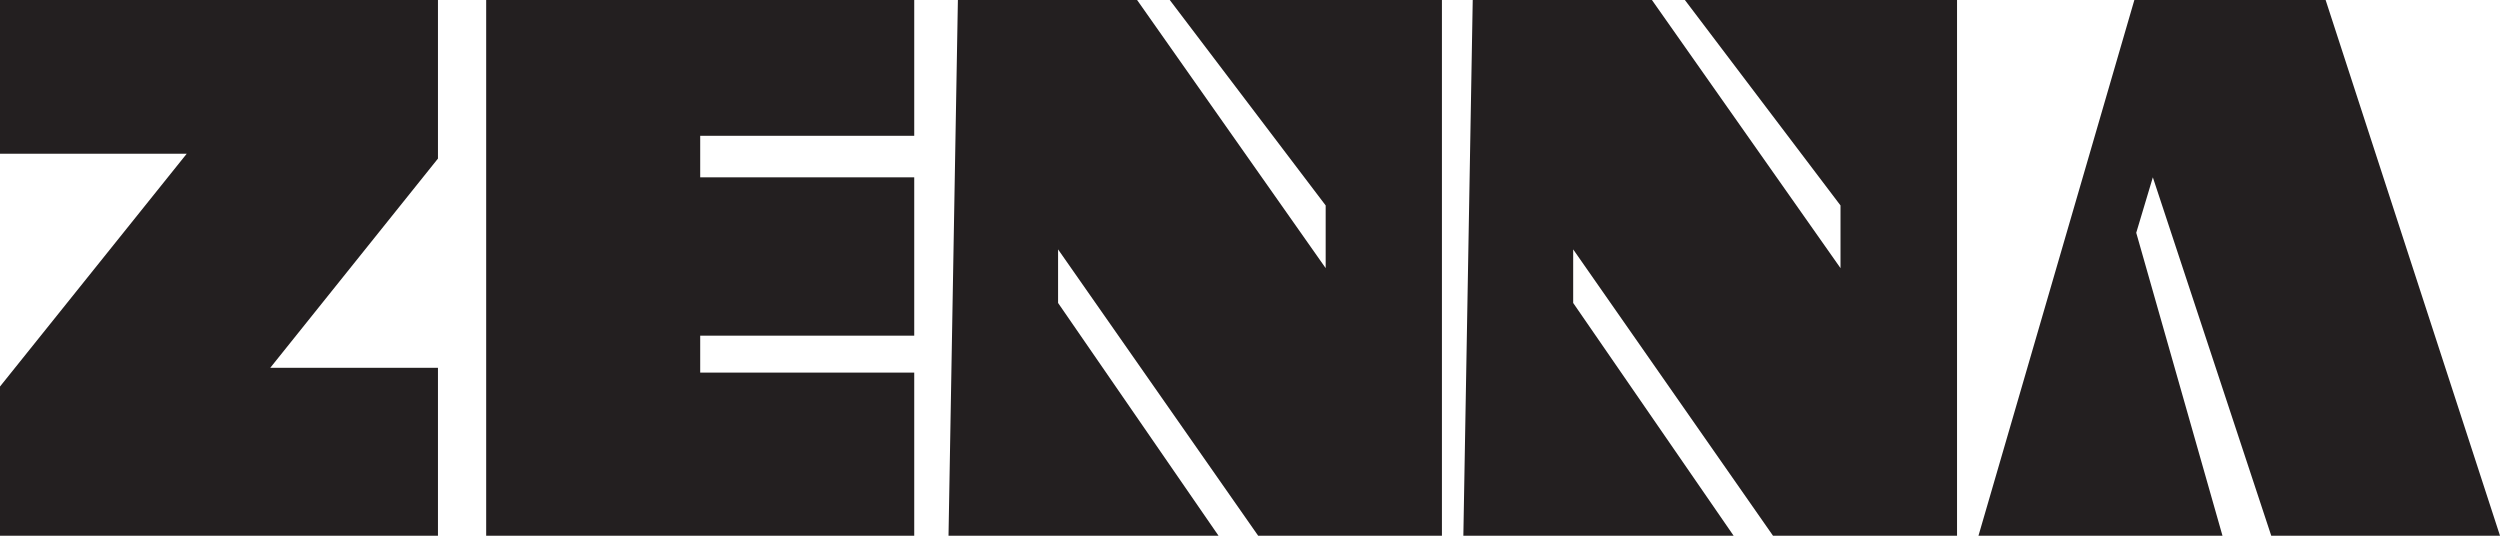
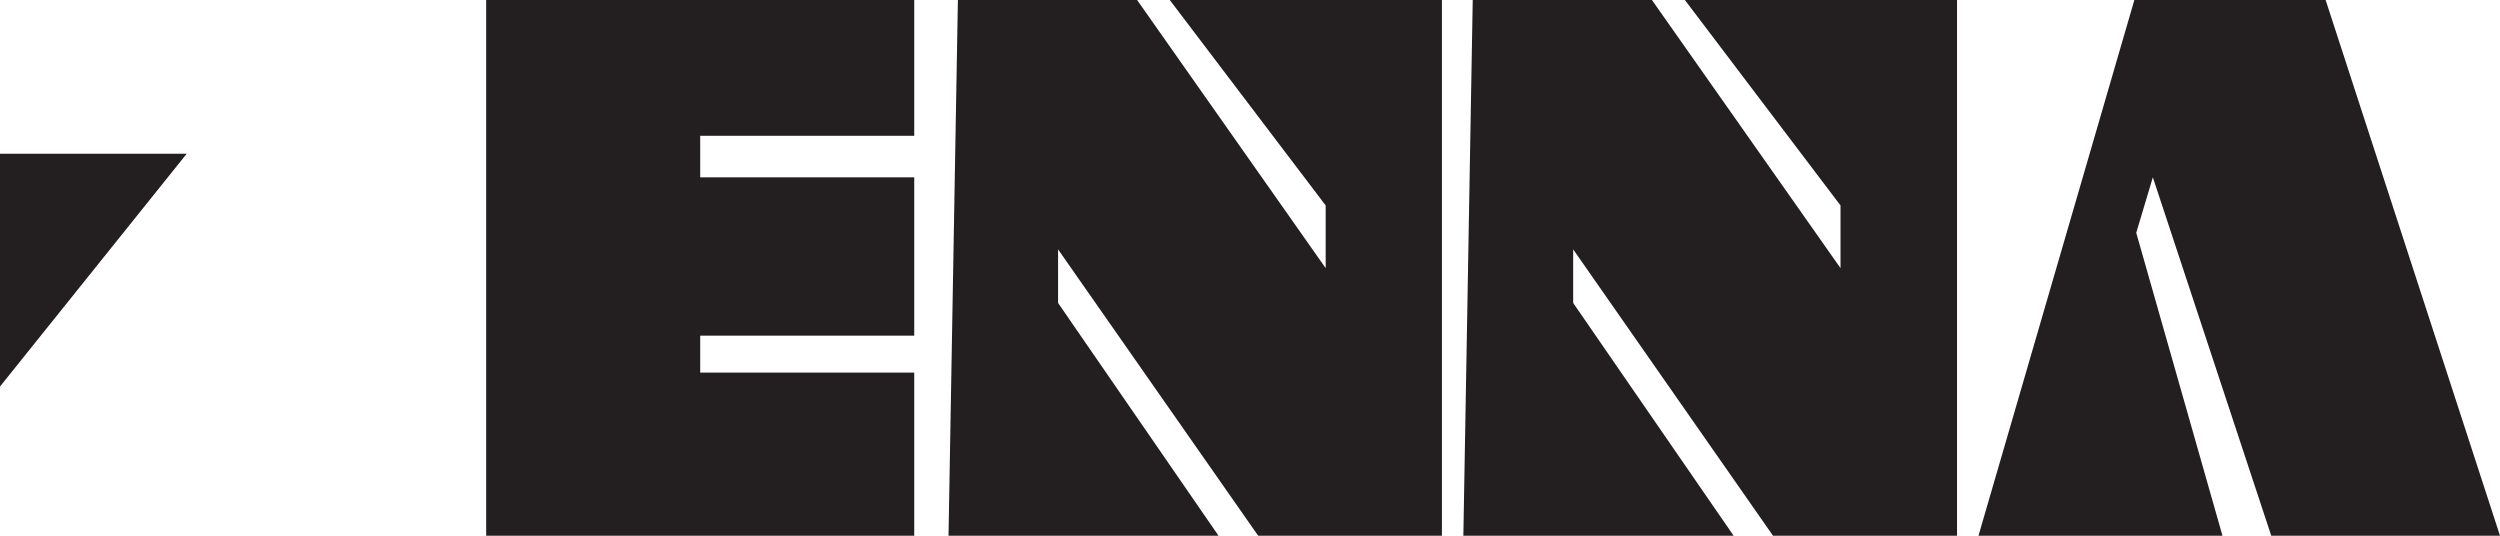
<svg xmlns="http://www.w3.org/2000/svg" id="Layer_1" viewBox="0 0 93.33 20">
  <defs>
    <style>.cls-1{fill:#231f20}</style>
  </defs>
  <g id="Winda">
-     <path d="M0 0h16.35v5.92l-6.26 7.81h6.26V20H0v-5.57l6.97-8.69H0V0zM35.76 0h6.69l7.04 10.01V7.67L43.67 0h10.16v20h-6.86L39.5 9.31v2L45.49 20H35.41l.35-20zM54.98 0h6.69l7.04 10.01V7.67L62.9 0h10.16v20h-6.87L58.73 9.31v2L64.72 20H54.63l.35-20zM73.86 20l5.82-20h7.14l6.51 20h-8.54L80.37 6.62l-.62 2.07L82.97 20h-9.11zM26.14 5.07v1.55h7.99v5.91h-7.99v1.38h7.99V20H18.15V0h15.98v5.07h-7.99z" class="cls-1" />
+     <path d="M0 0v5.92l-6.26 7.81h6.26V20H0v-5.57l6.97-8.69H0V0zM35.76 0h6.69l7.04 10.01V7.67L43.67 0h10.16v20h-6.86L39.5 9.31v2L45.49 20H35.41l.35-20zM54.98 0h6.69l7.04 10.01V7.67L62.9 0h10.16v20h-6.87L58.73 9.31v2L64.72 20H54.63l.35-20zM73.86 20l5.82-20h7.14l6.51 20h-8.54L80.37 6.62l-.62 2.07L82.97 20h-9.11zM26.14 5.07v1.55h7.99v5.91h-7.99v1.38h7.99V20H18.15V0h15.98v5.07h-7.99z" class="cls-1" />
  </g>
</svg>